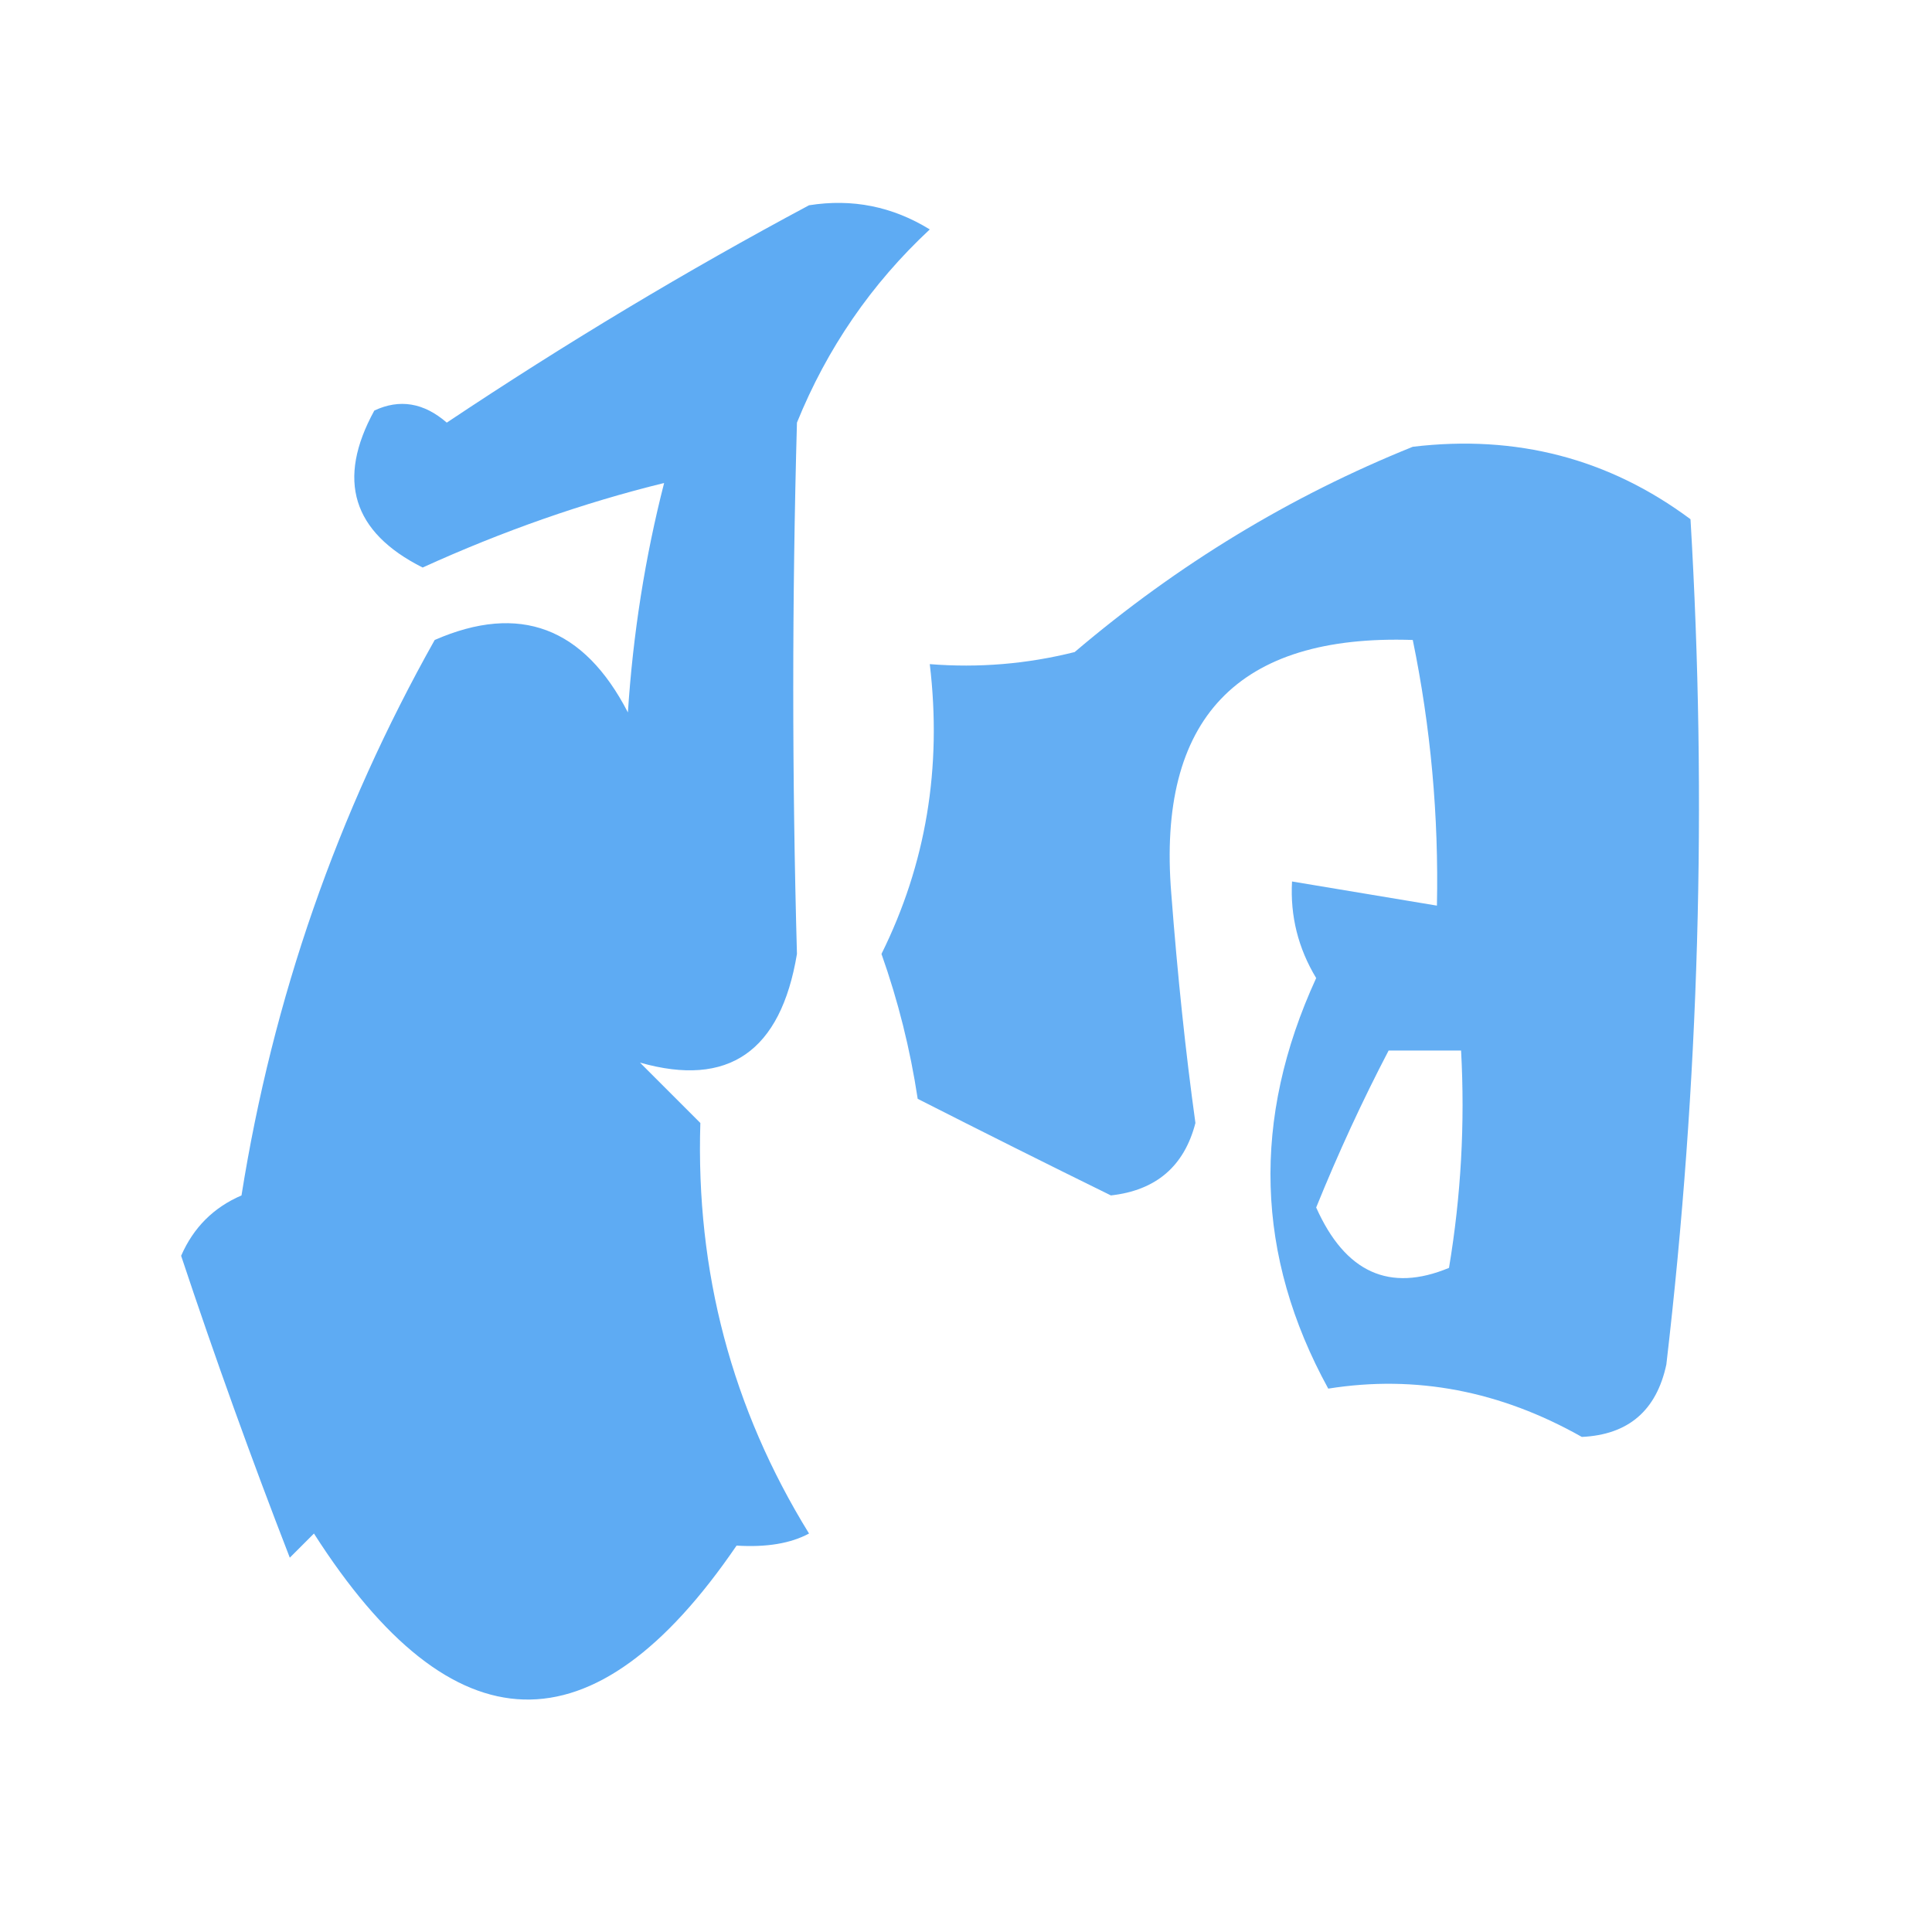
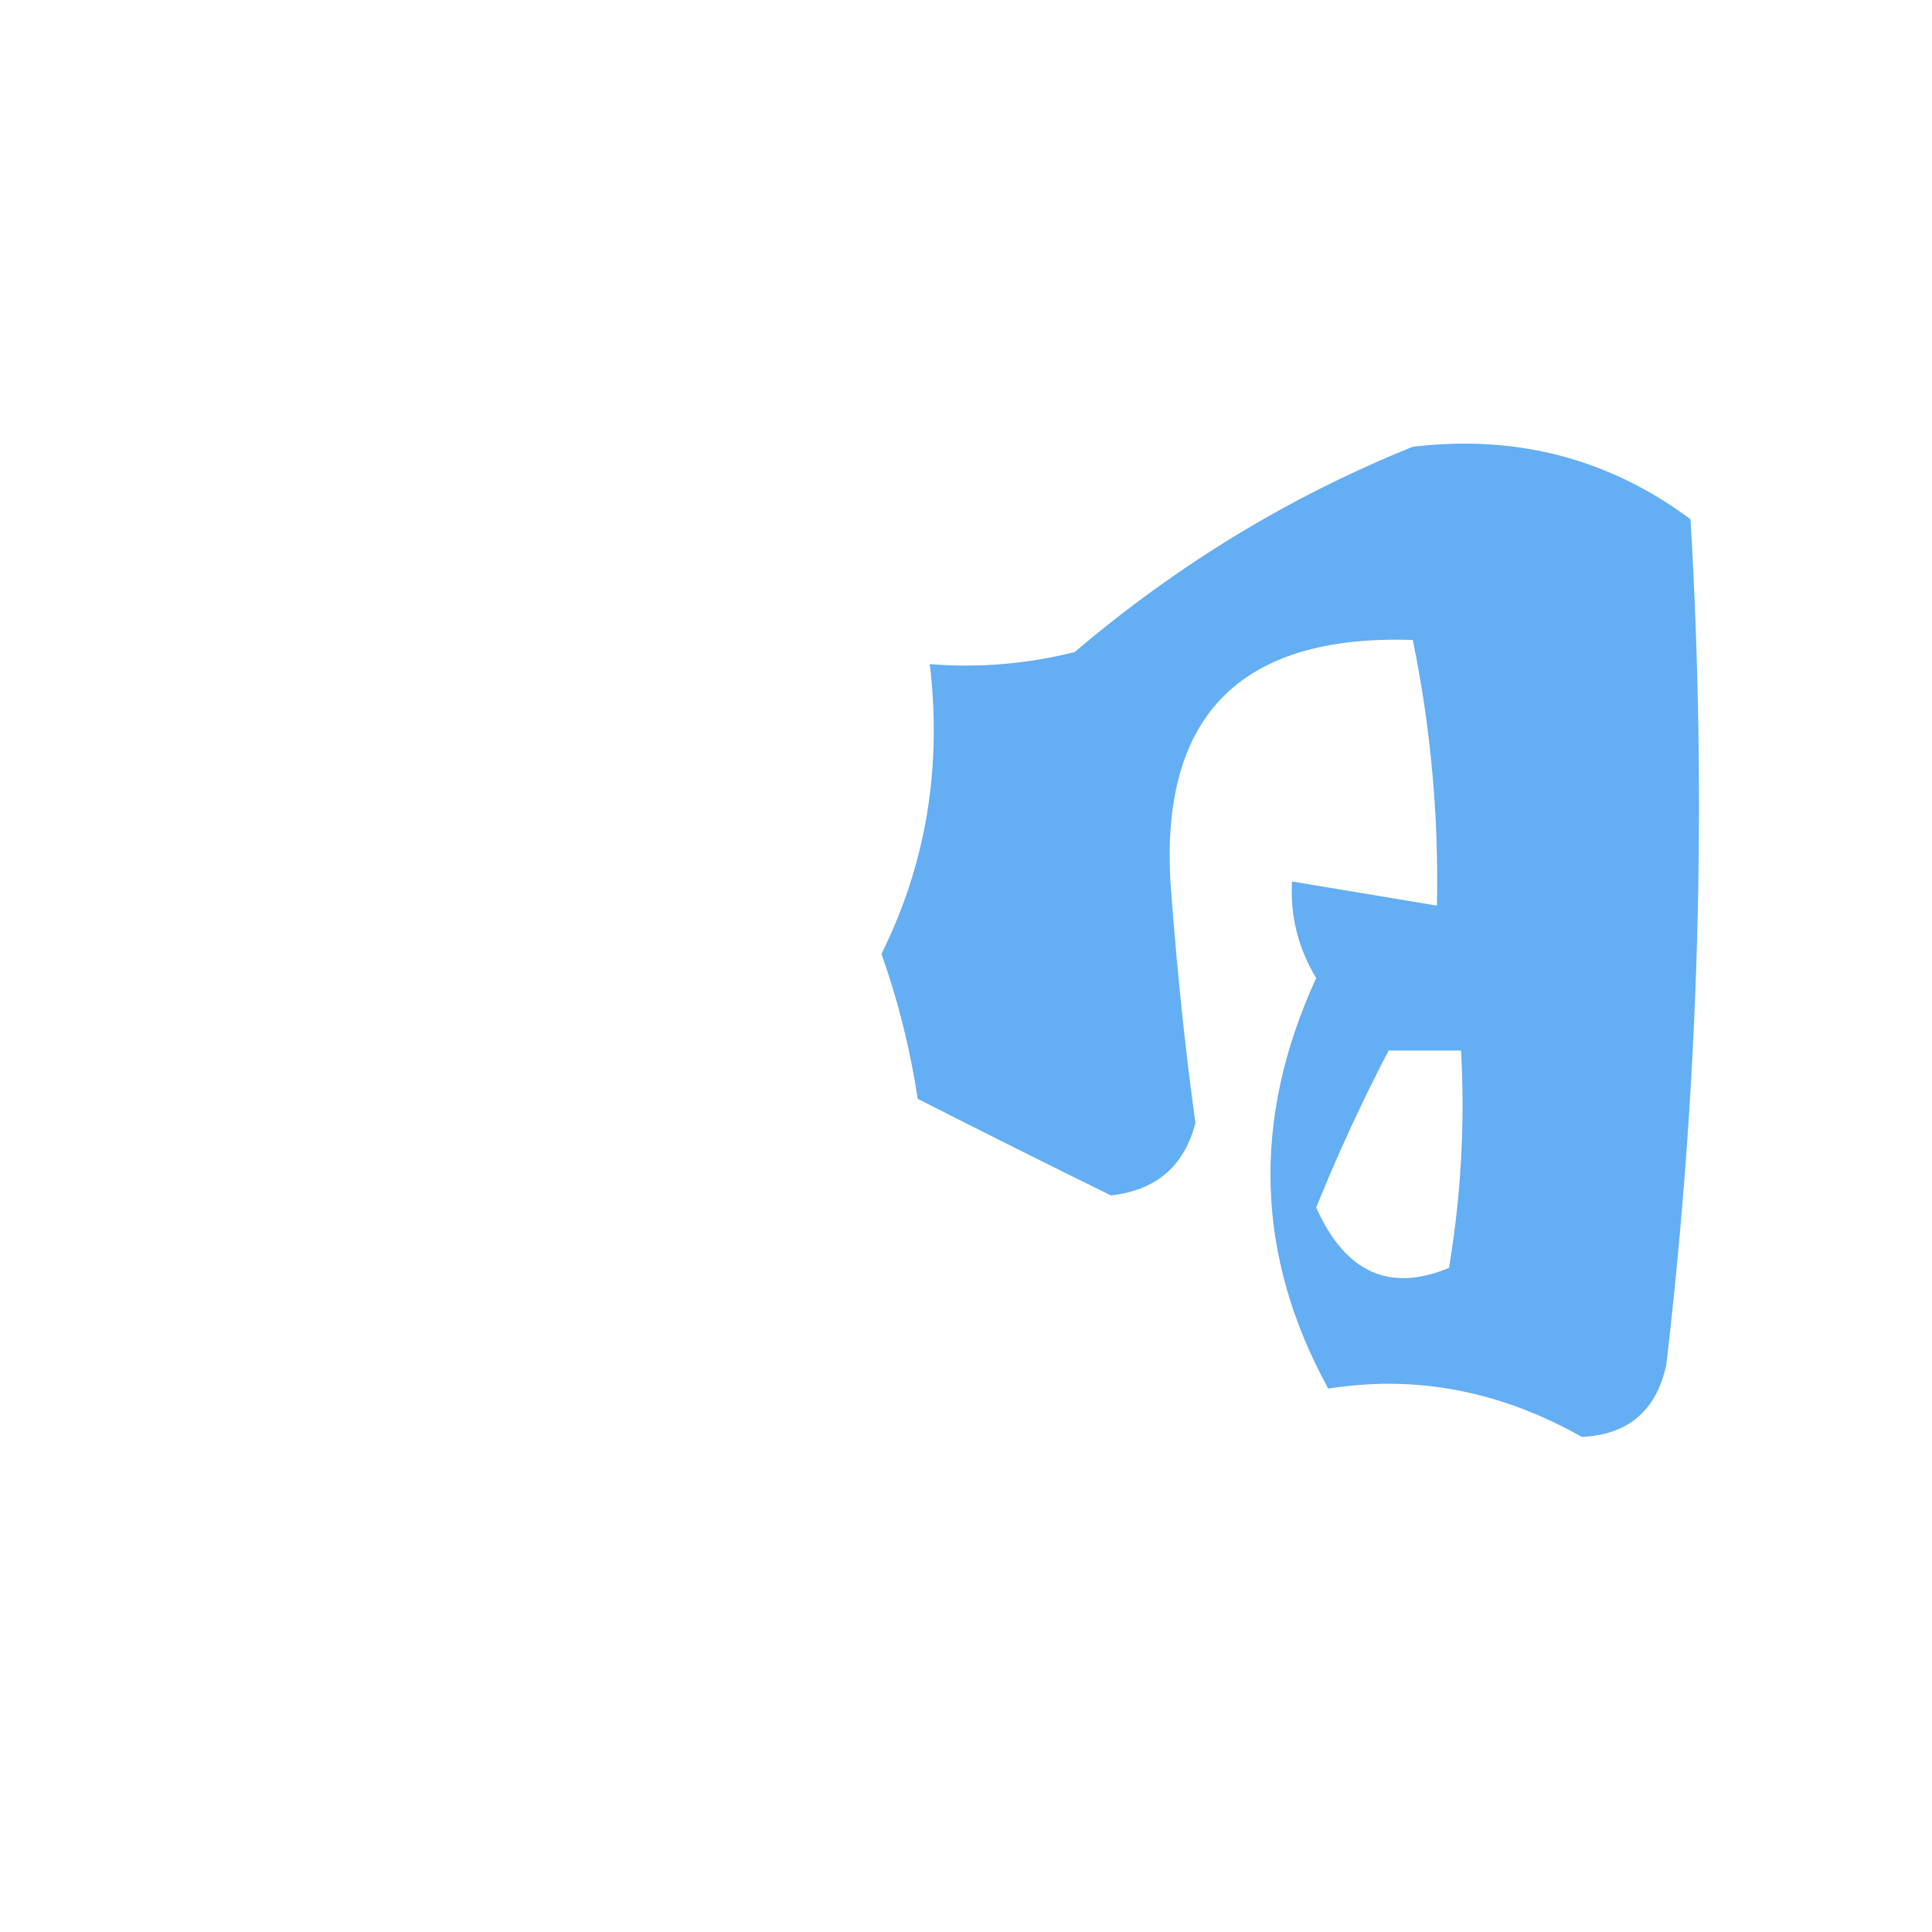
<svg xmlns="http://www.w3.org/2000/svg" version="1.1" width="80px" height="80px" style="shape-rendering:geometricPrecision; text-rendering:geometricPrecision; image-rendering:optimizeQuality; fill-rule:evenodd; clip-rule:evenodd">
  <g>
-     <path style="opacity:0.891" fill="#4ca2f2" d="M 33.5,8.5 C 35.288,8.215 36.955,8.548 38.5,9.5C 36.081,11.754 34.248,14.421 33,17.5C 32.796,24.843 32.796,32.176 33,39.5C 32.328,43.542 30.161,45.042 26.5,44C 27.333,44.833 28.167,45.667 29,46.5C 28.808,52.661 30.308,58.327 33.5,63.5C 32.738,63.911 31.738,64.077 30.5,64C 24.583,72.664 18.749,72.497 13,63.5C 12.667,63.833 12.333,64.167 12,64.5C 10.408,60.399 8.908,56.233 7.5,52C 8.009,50.831 8.842,49.998 10,49.5C 11.296,41.352 13.962,33.685 18,26.5C 21.509,24.968 24.176,25.968 26,29.5C 26.212,26.242 26.712,23.076 27.5,20C 24.165,20.818 20.831,21.985 17.5,23.5C 14.592,22.037 13.925,19.87 15.5,17C 16.549,16.508 17.549,16.674 18.5,17.5C 23.43,14.209 28.43,11.209 33.5,8.5 Z" />
-   </g>
+     </g>
  <g>
    <path style="opacity:0.86" fill="#4ca2f2" d="M 58.5,18.5 C 62.79,17.987 66.623,18.987 70,21.5C 70.693,33.193 70.36,44.86 69,56.5C 68.592,58.41 67.425,59.41 65.5,59.5C 62.121,57.59 58.621,56.923 55,57.5C 51.986,52.005 51.819,46.339 54.5,40.5C 53.754,39.264 53.421,37.931 53.5,36.5C 55.5,36.833 57.5,37.167 59.5,37.5C 59.577,33.785 59.244,30.119 58.5,26.5C 51.245,26.255 47.911,29.755 48.5,37C 48.762,40.421 49.095,43.588 49.5,46.5C 49.038,48.291 47.871,49.291 46,49.5C 43.351,48.198 40.684,46.864 38,45.5C 37.689,43.444 37.189,41.444 36.5,39.5C 38.344,35.783 39.011,31.783 38.5,27.5C 40.527,27.662 42.527,27.495 44.5,27C 48.764,23.374 53.431,20.541 58.5,18.5 Z M 57.5,43.5 C 58.5,43.5 59.5,43.5 60.5,43.5C 60.665,46.518 60.498,49.518 60,52.5C 57.535,53.526 55.702,52.692 54.5,50C 55.412,47.749 56.412,45.583 57.5,43.5 Z" />
  </g>
</svg>